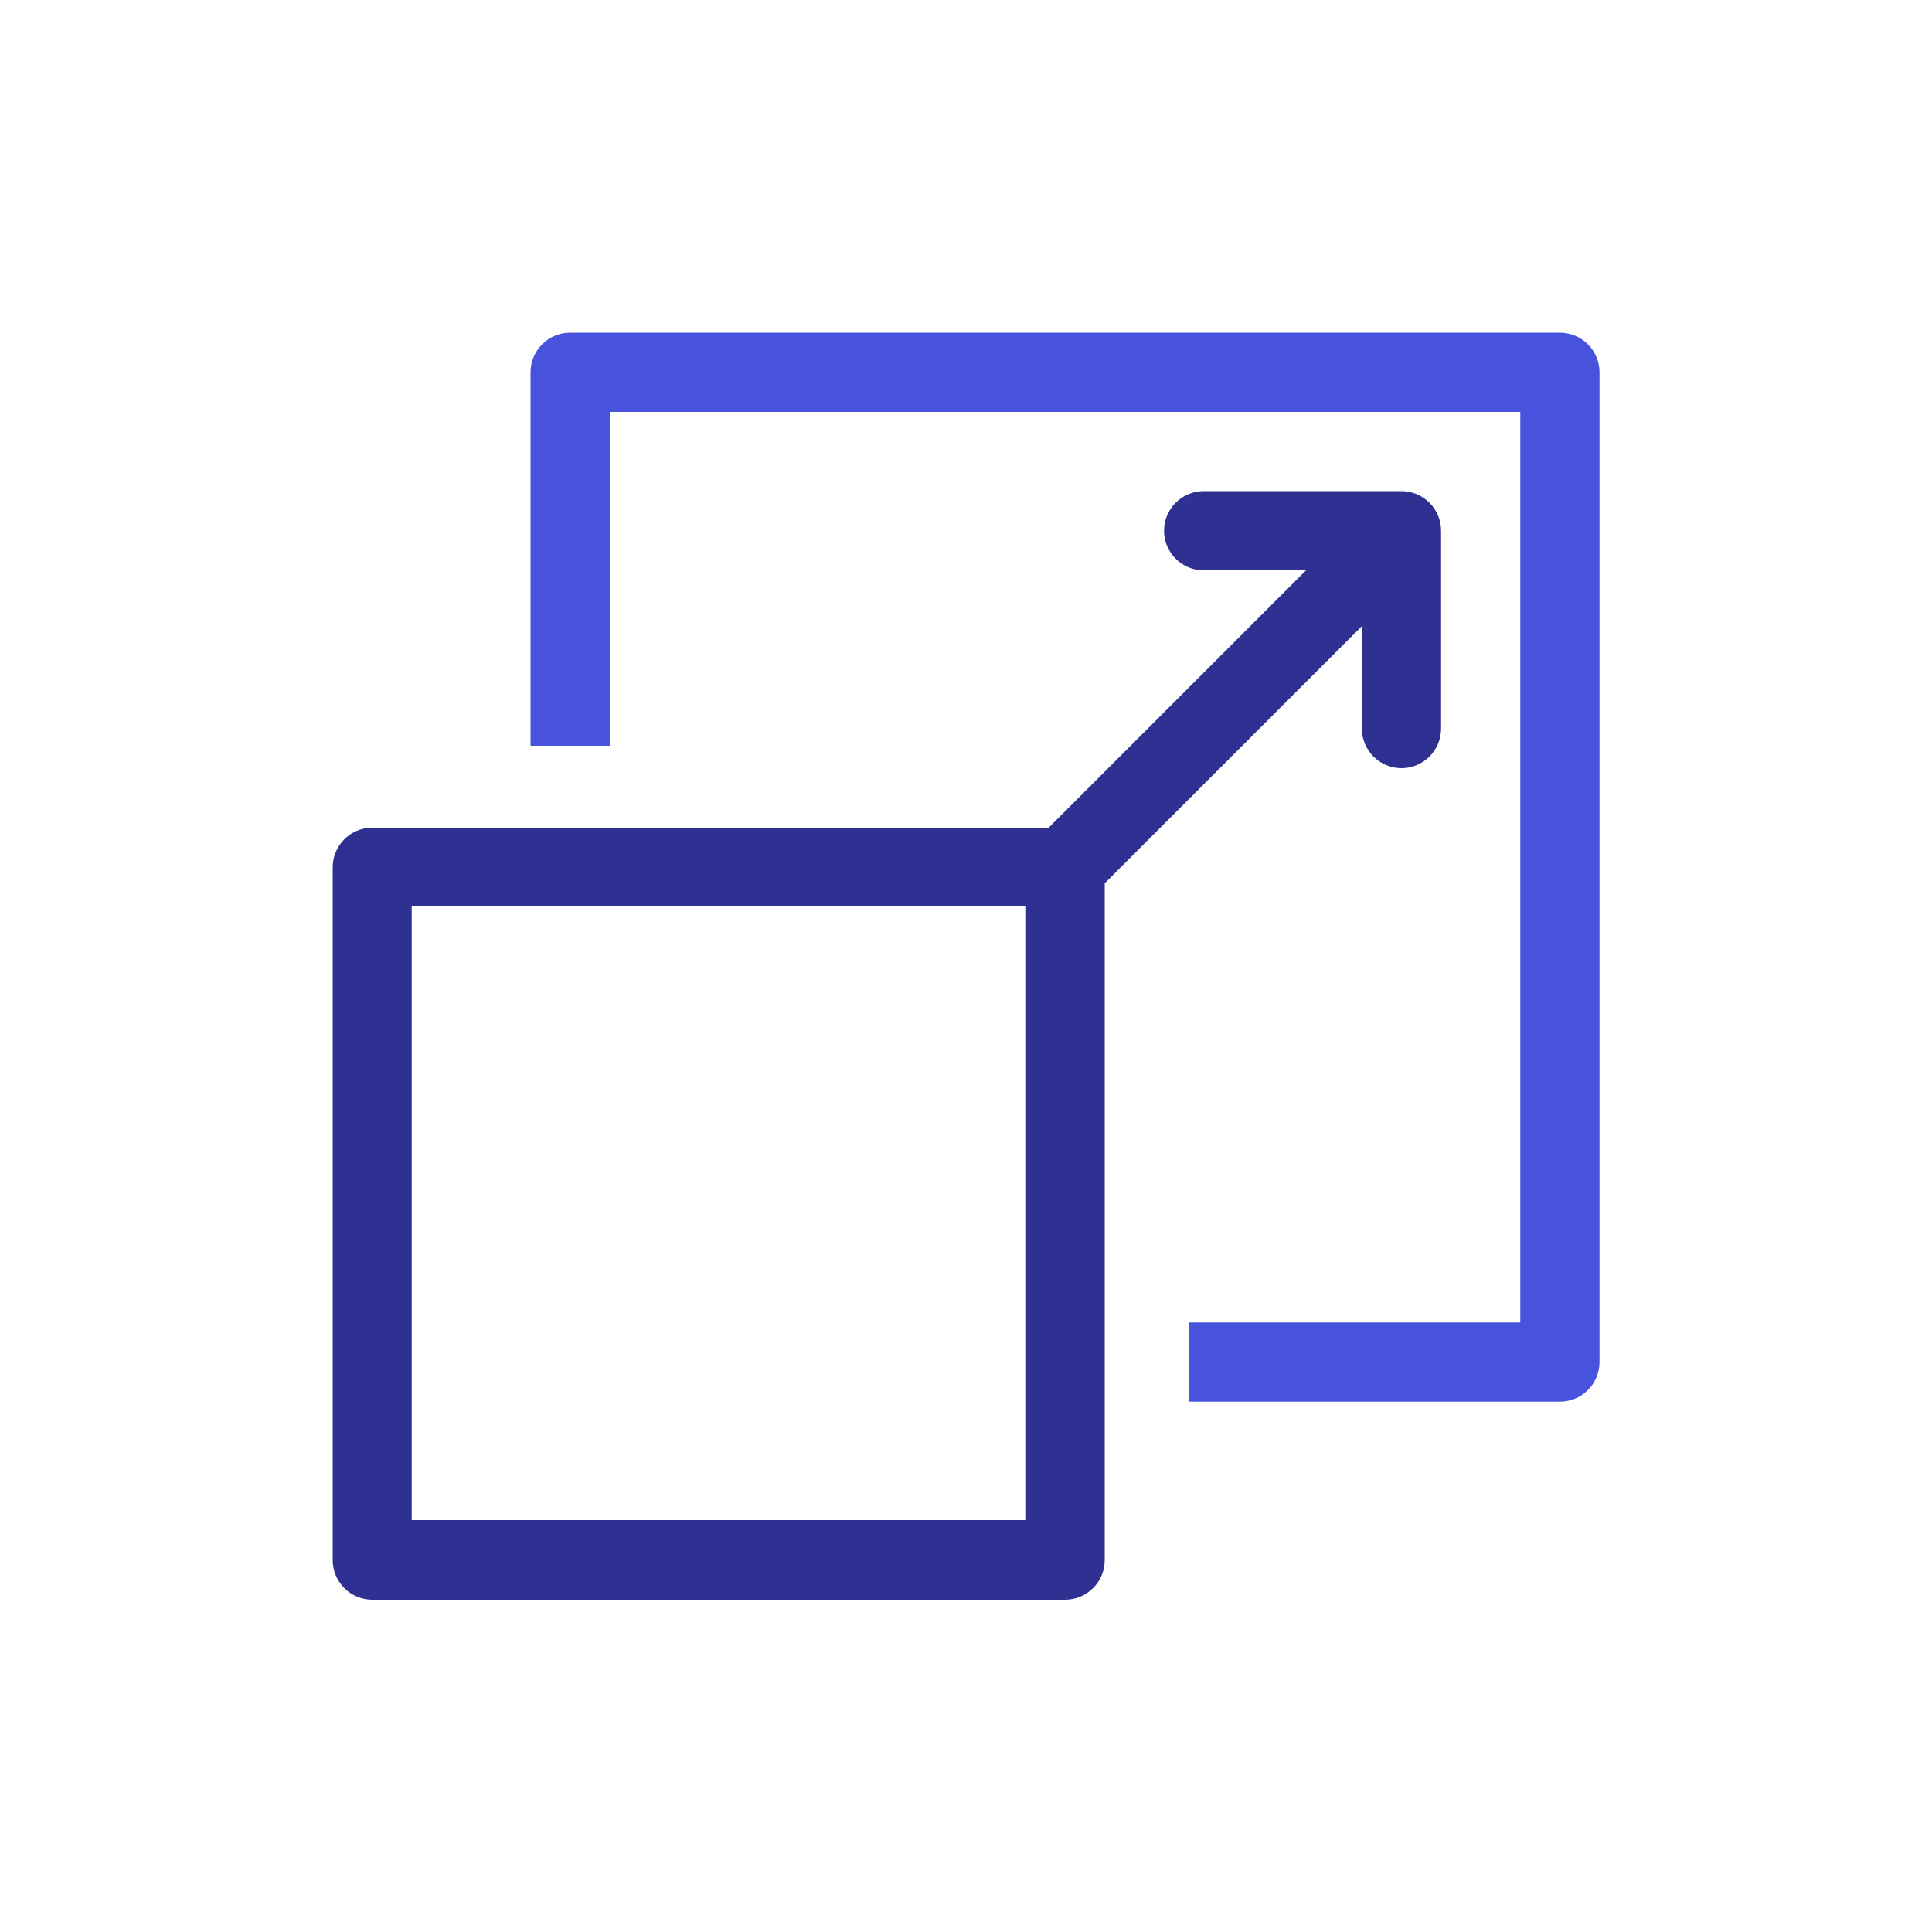
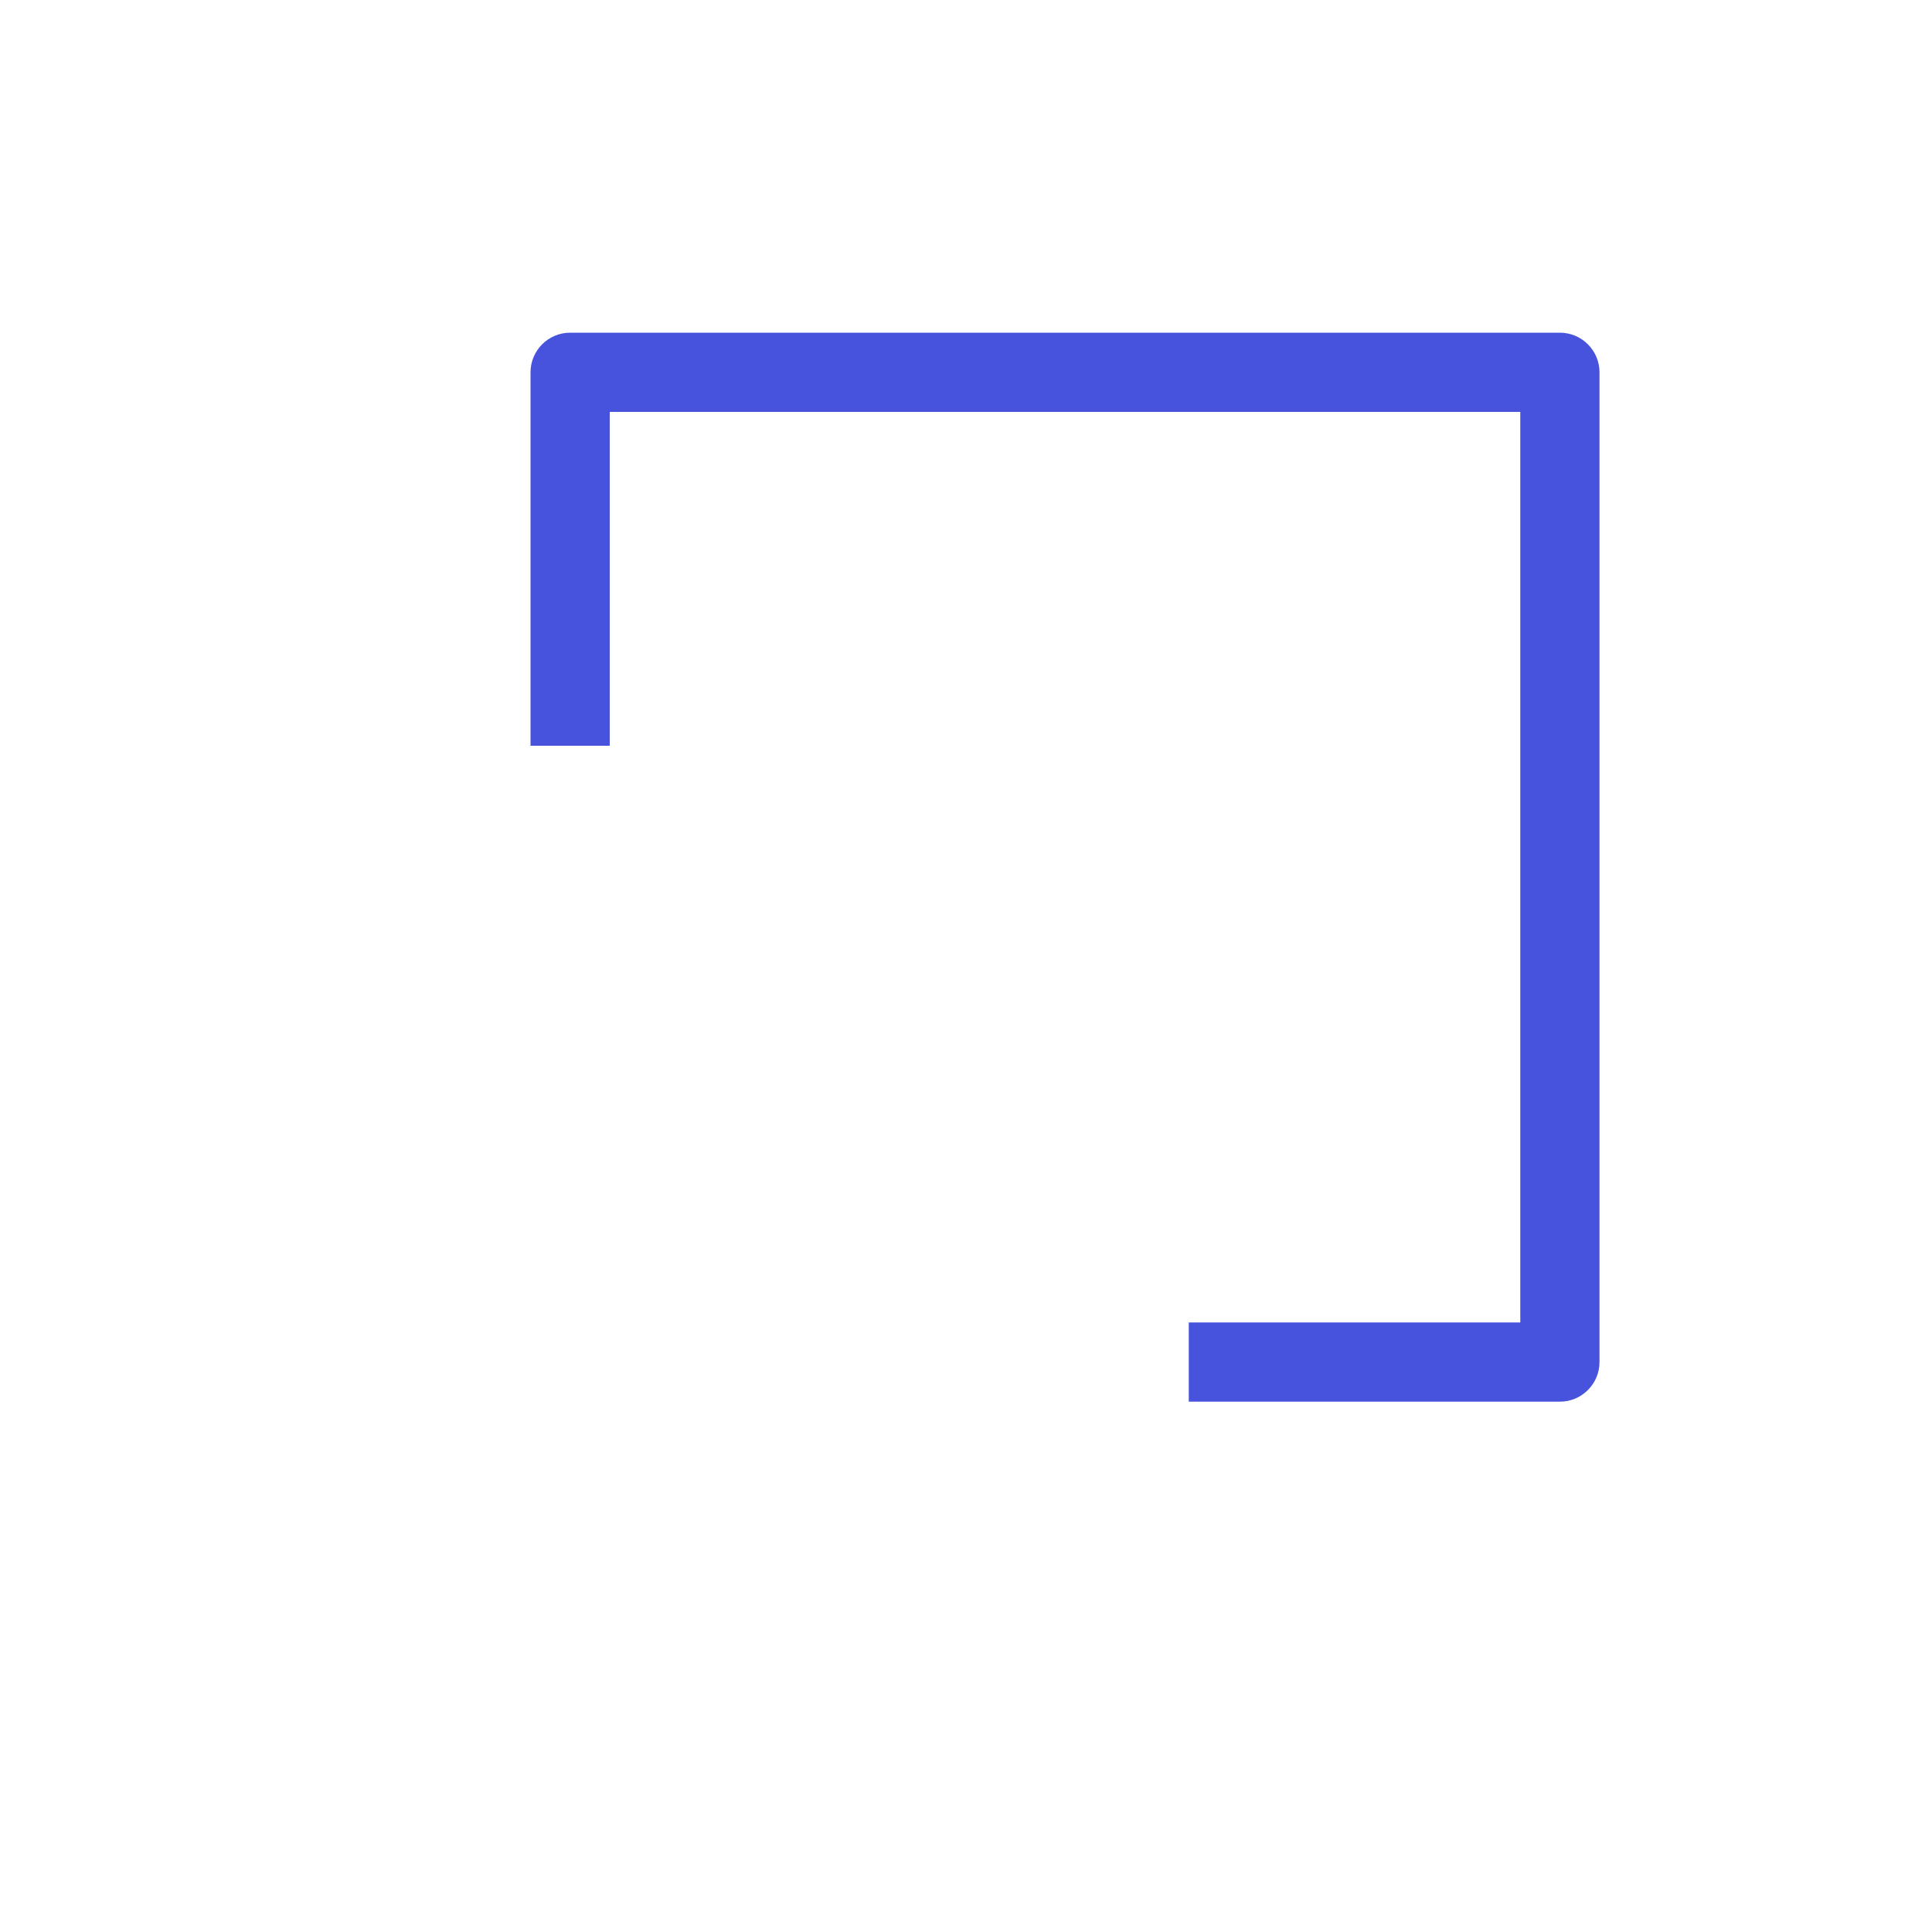
<svg xmlns="http://www.w3.org/2000/svg" id="a" width="100" height="100" viewBox="0 0 100 100">
  <defs>
    <style>.b{fill:#2e3192;}.c{fill:#4753dc;}</style>
  </defs>
  <path class="c" d="M80.73,17.22H29.51c-1.13,0-2.05.92-2.05,2.05v19.33h4.1v-17.28h47.13v47.13s-17.16,0-17.16,0v4.1h19.21c1.13,0,2.05-.92,2.05-2.05V19.27c0-1.13-.92-2.05-2.05-2.05Z" />
-   <path class="b" d="M57.17,45.73l13.32-13.32v5.3c0,1.13.92,2.05,2.05,2.05s2.05-.92,2.05-2.05v-10.24c0-1.13-.92-2.05-2.05-2.05h-10.24c-1.13,0-2.05.92-2.05,2.05s.92,2.05,2.05,2.05h5.3l-13.32,13.32h-26.81s-8.2,0-8.2,0c-1.13,0-2.05.92-2.05,2.05v35.86c0,1.13.92,2.05,2.05,2.05h35.86c1.13,0,2.05-.92,2.05-2.05v-35.01ZM53.07,68.44v10.24h-31.76v-31.76h31.76v21.51Z" />
</svg>